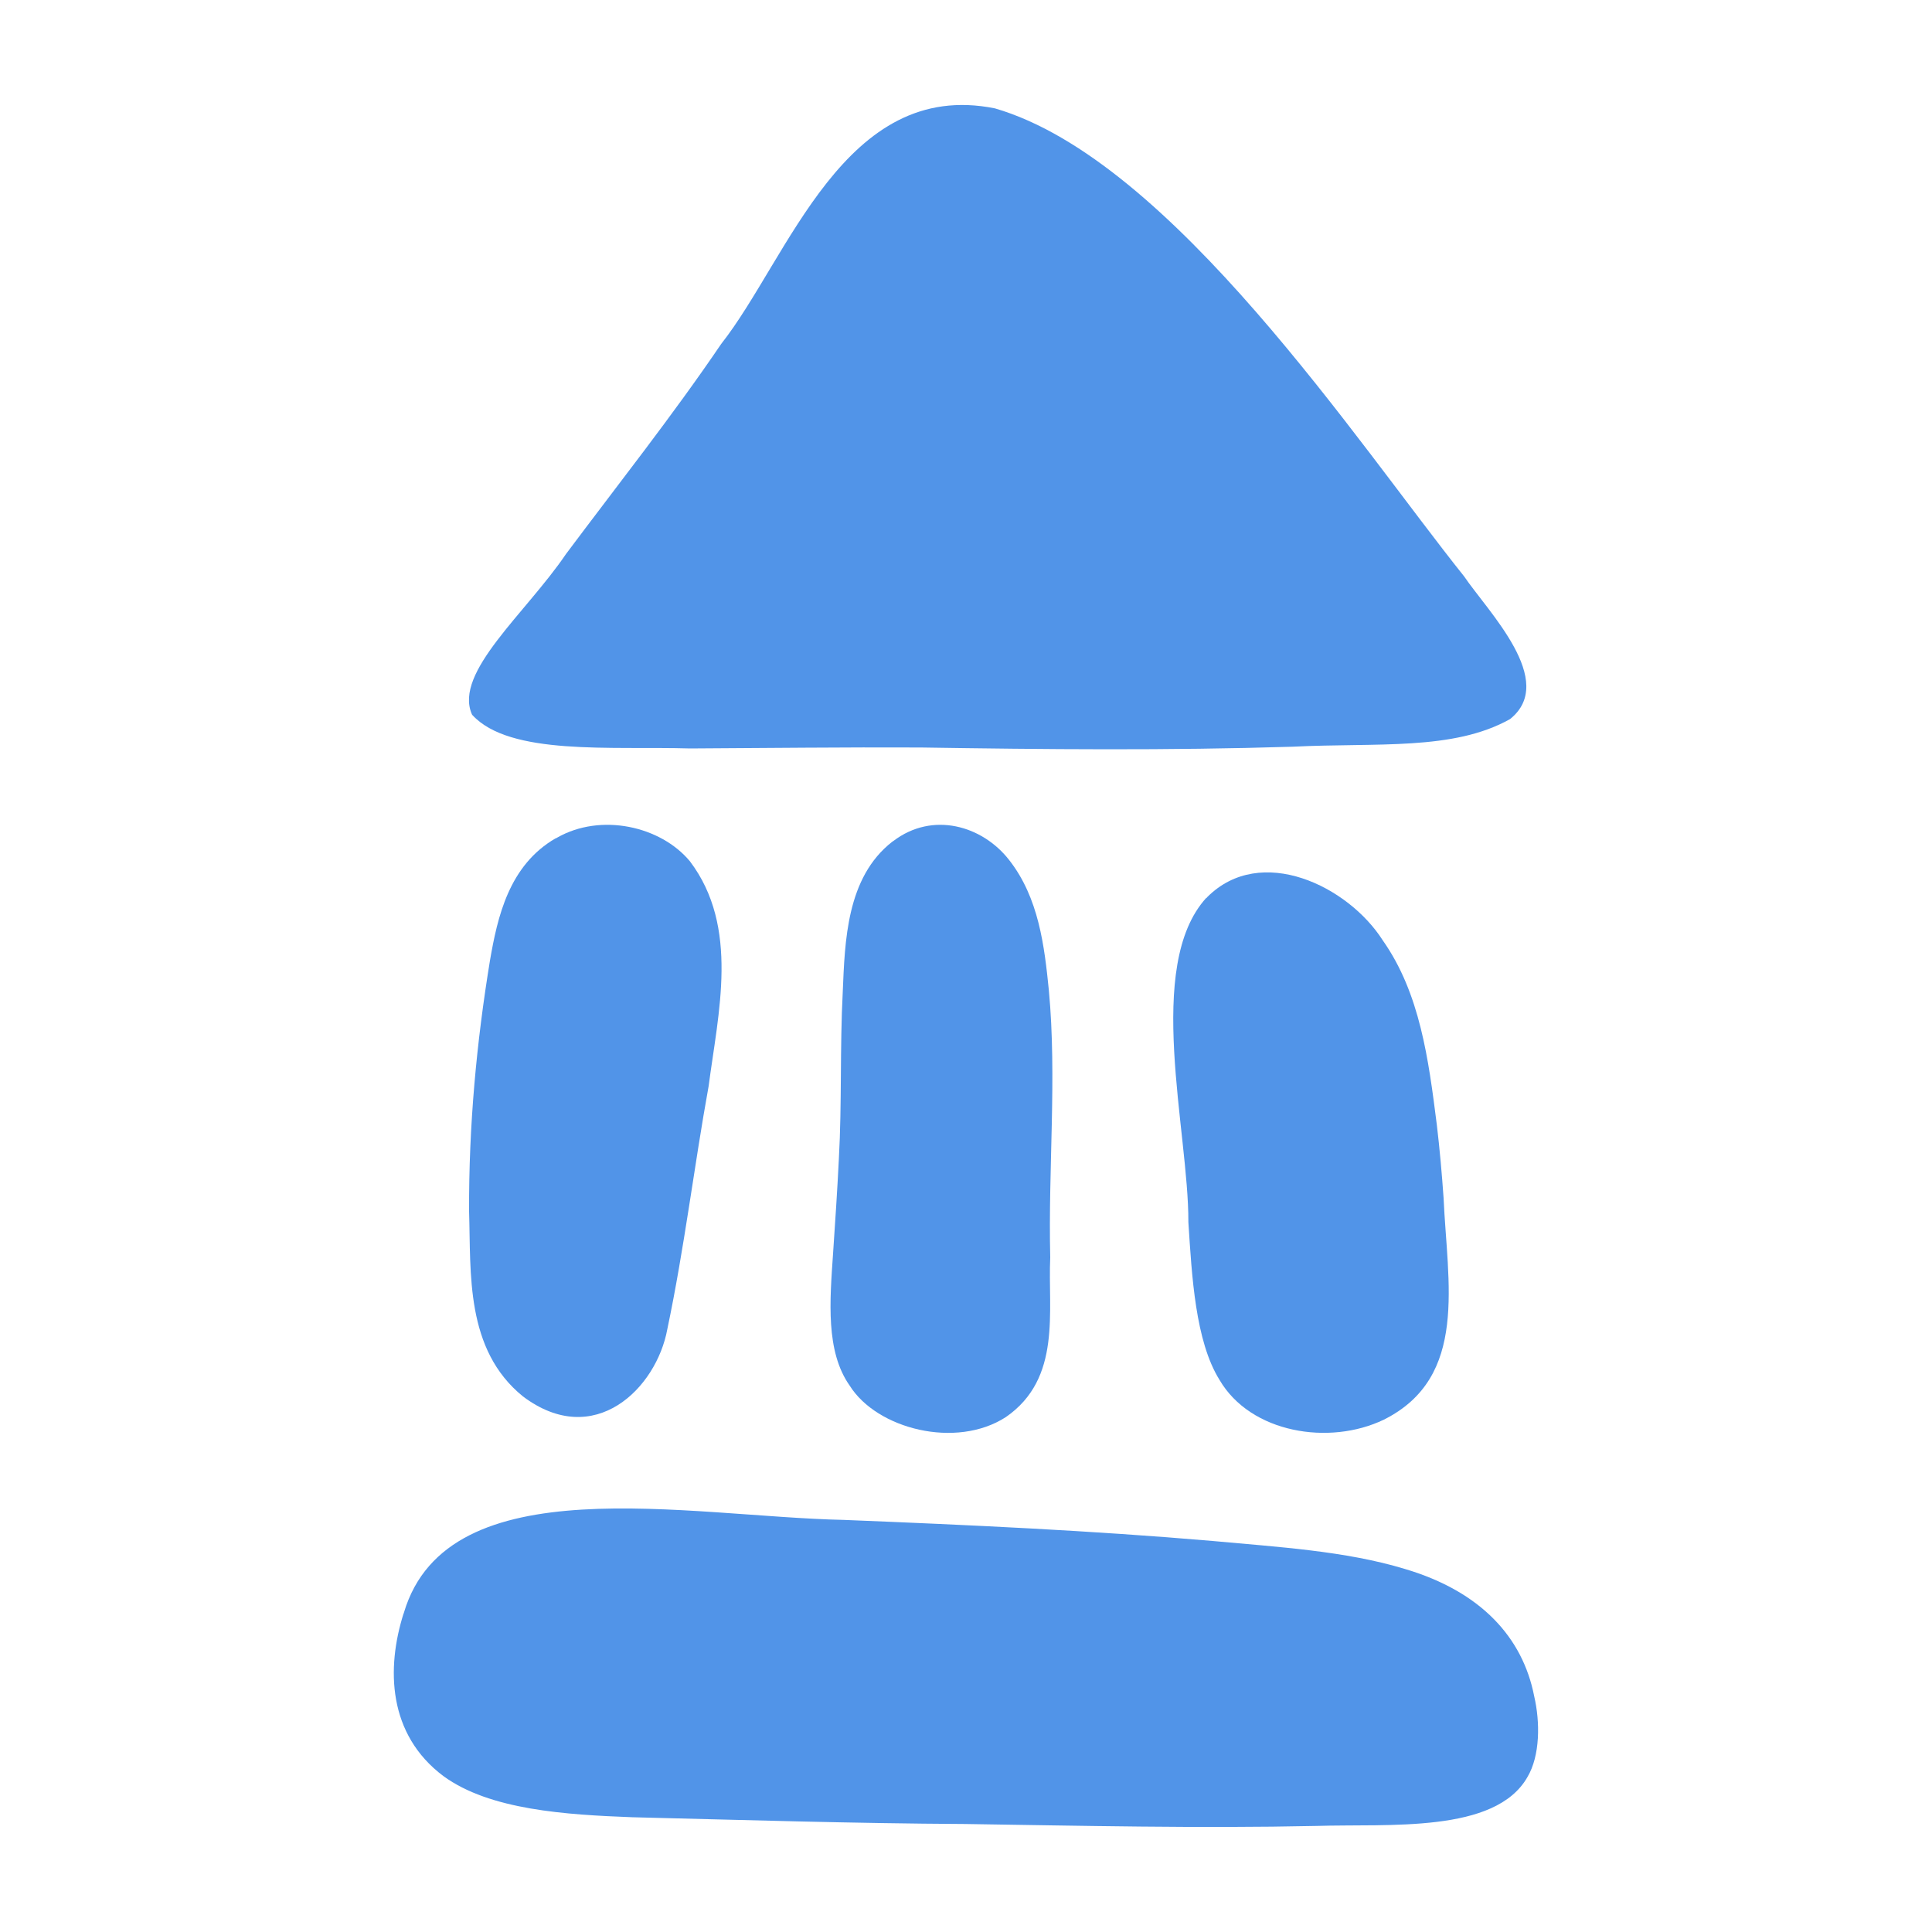
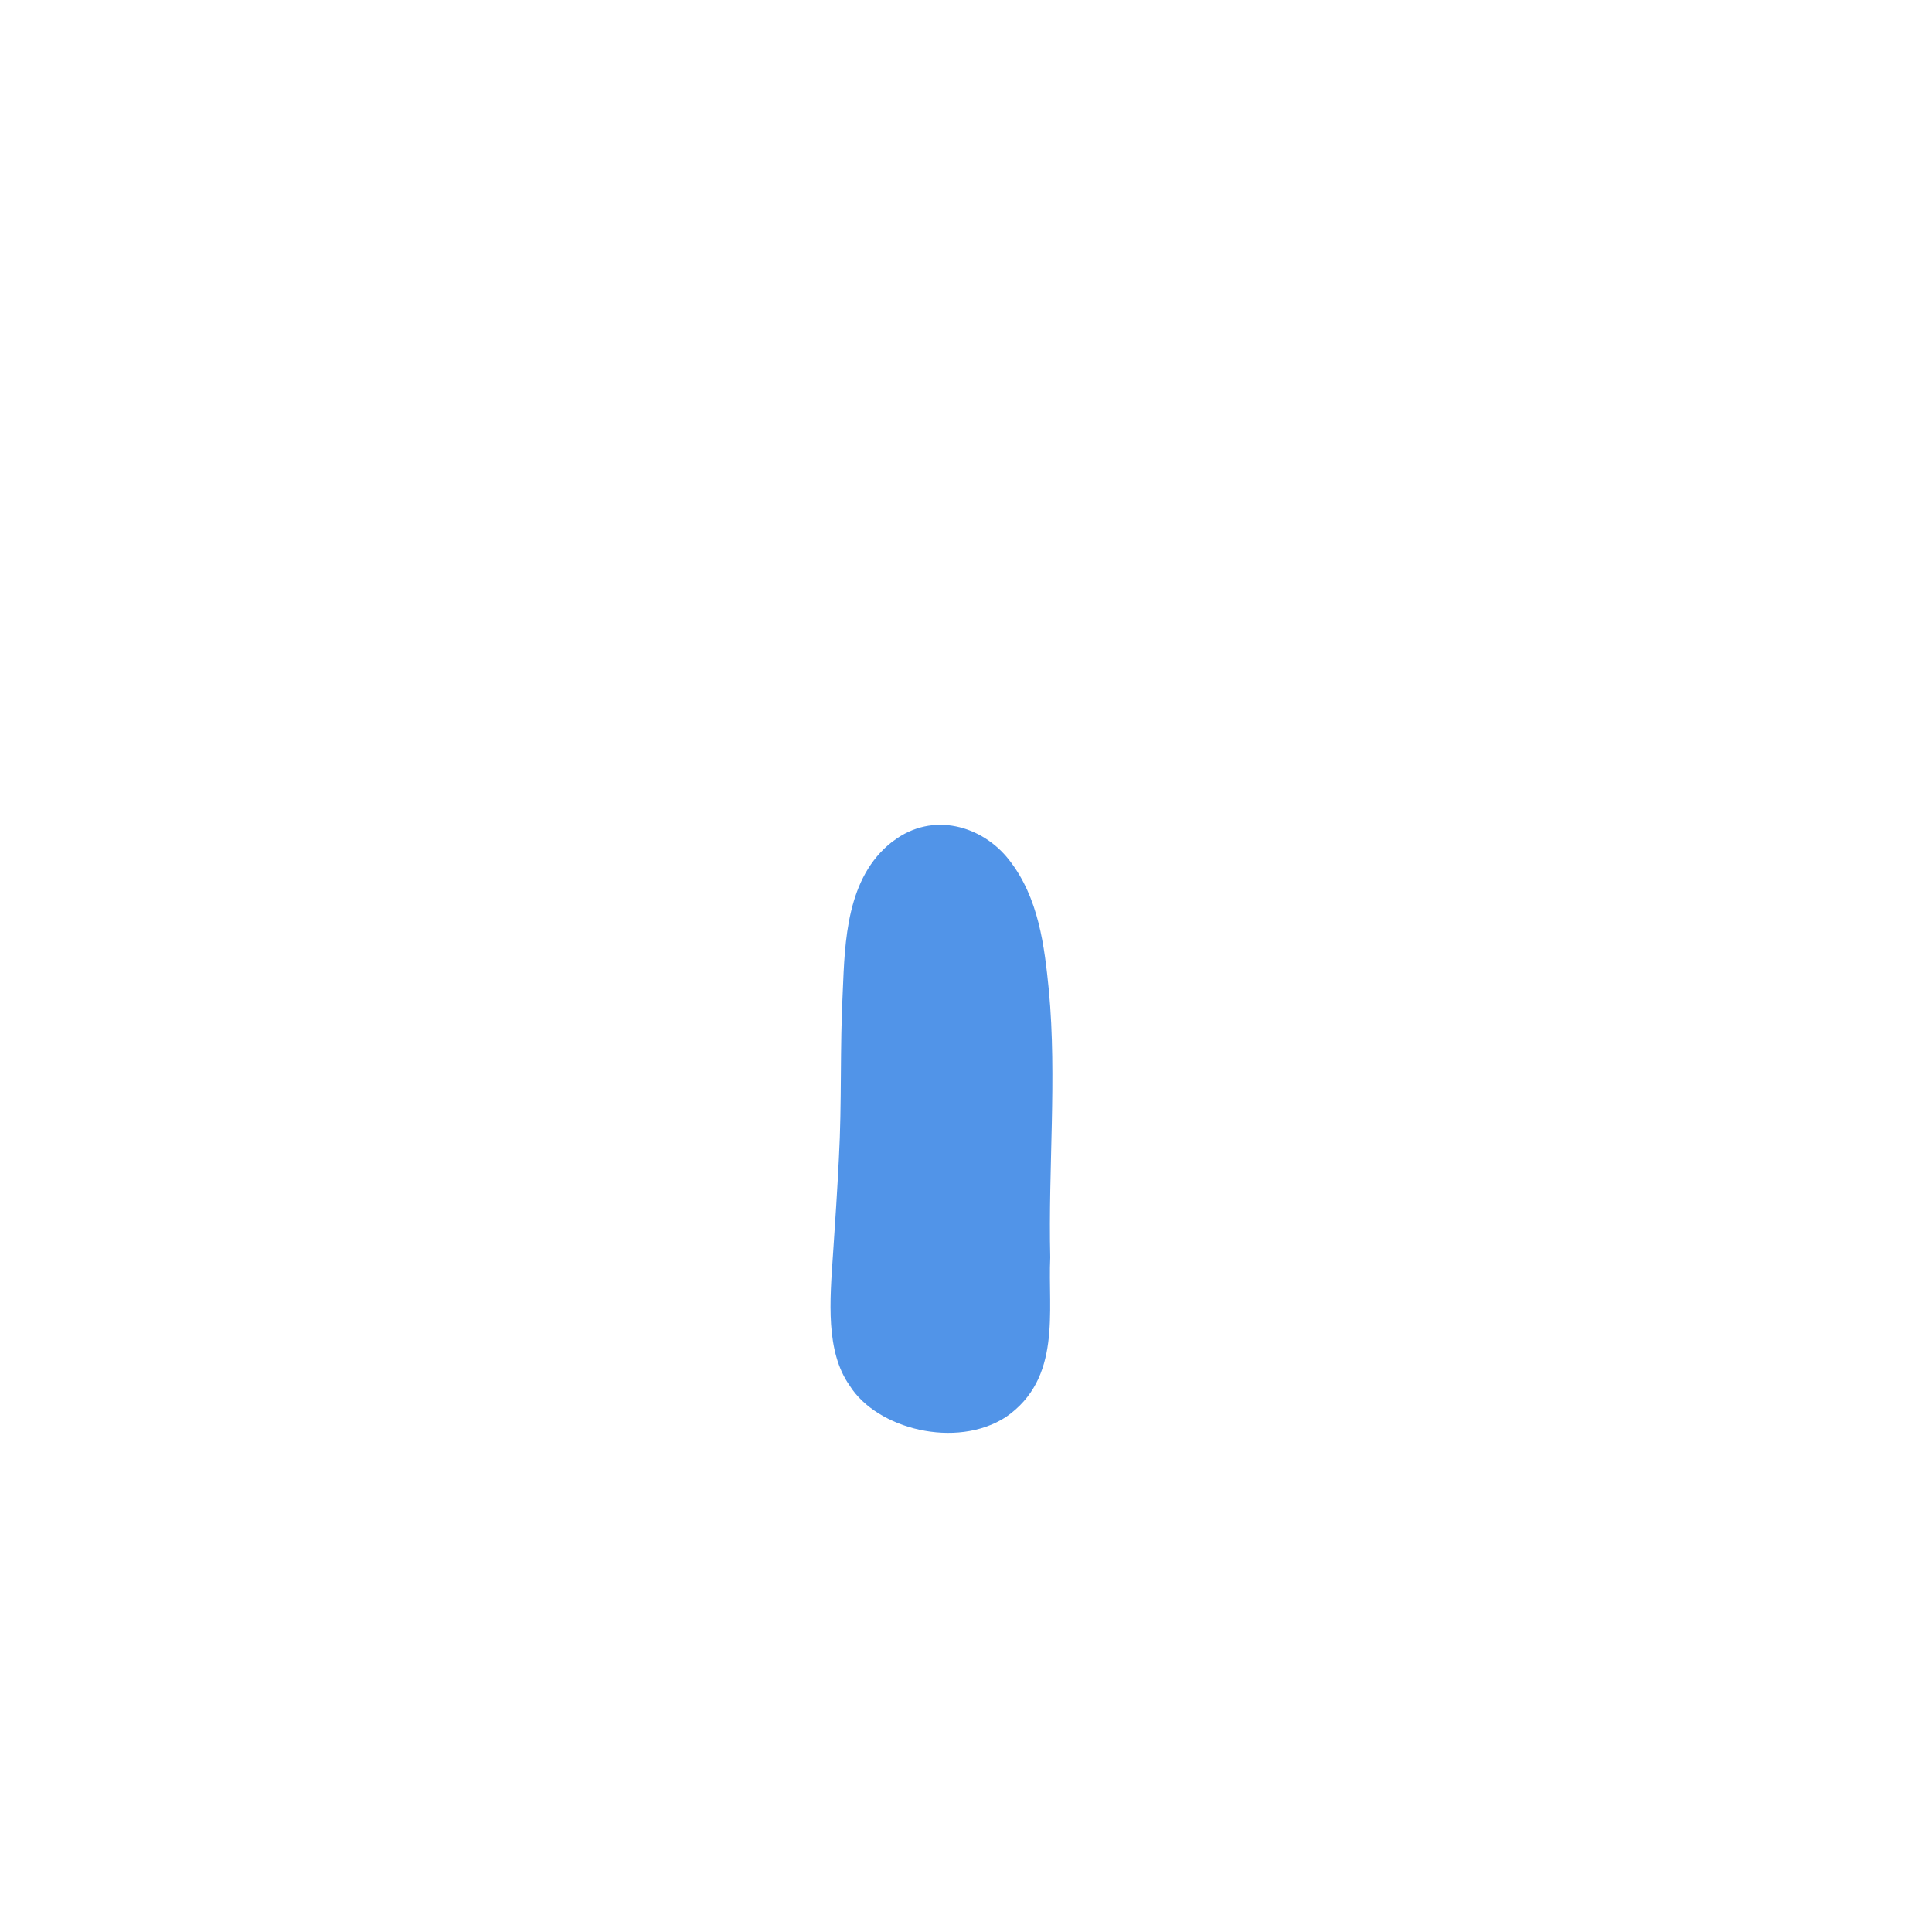
<svg xmlns="http://www.w3.org/2000/svg" id="Calque_1" data-name="Calque 1" viewBox="0 0 100 100">
  <defs>
    <style>
      .cls-1 {
        fill: #5194e8;
      }
    </style>
  </defs>
-   <path class="cls-1" d="M20.89,83.51c-.9,2.84-.82,6.26,2.06,8.42,2.41,1.76,6.36,2,9.77,2.13,5.72.14,11.47.32,17.23.35,6.07.09,12.1.23,18.18.1,3.76-.12,9.26.4,10.93-2.53.66-1.11.66-2.85.35-4.18-.59-3.03-2.74-5.42-6.69-6.59-3.09-.94-6.63-1.14-9.96-1.45-6.28-.54-12.62-.83-19.09-1.09-8.04-.17-20.48-2.85-22.76,4.79l-.02.07Z" />
-   <path class="cls-1" d="M28.76,43.39c-2.42,1.4-3.01,4.07-3.4,6.33-.69,4.21-1.1,8.53-1.08,12.99.1,3.19-.21,7.14,2.79,9.57,3.7,2.78,6.91-.43,7.47-3.48.88-4.18,1.39-8.46,2.14-12.59.49-3.77,1.61-8.22-.97-11.63-1.51-1.82-4.61-2.52-6.88-1.22l-.07.04Z" />
  <path class="cls-1" d="M46.18,43.57c-2.37,1.85-2.45,5.15-2.56,7.79-.15,2.86-.04,5.75-.2,8.61-.08,1.64-.19,3.27-.3,4.9-.17,2.47-.39,5.08.86,6.85,1.41,2.25,5.51,3.29,8.08,1.63,2.91-2.01,2.17-5.49,2.3-8.27-.11-4.61.35-9.3-.07-13.81-.23-2.29-.52-4.8-2.06-6.76-1.38-1.77-3.95-2.53-5.99-.98l-.06.04Z" />
-   <path class="cls-1" d="M62.44,46.47c-3.22,3.53-.91,12.08-.93,16.79.18,2.79.36,6.15,1.61,8.16,1.61,2.76,5.69,3.42,8.51,2.06,4.4-2.2,3.28-7.09,3.09-11.47-.09-1.27-.2-2.53-.35-3.79-.43-3.39-.87-6.81-2.8-9.55-1.79-2.81-6.31-5.01-9.08-2.24l-.05.06Z" />
-   <path class="cls-1" d="M24.45,37.01c1.94,2.11,7.17,1.61,11.27,1.73,3.98-.02,7.96-.07,11.93-.05,6.42.1,12.83.16,19.24-.04,4.41-.22,8.32.22,11.27-1.43,2.46-1.97-1.13-5.55-2.38-7.39-5.5-6.87-15.12-21.55-24.28-24.22-7.79-1.57-10.68,7.76-14.17,12.19-2.51,3.7-5.34,7.27-8.03,10.87-2.09,3.08-5.81,6.12-4.88,8.29l.02.04Z" />
</svg>